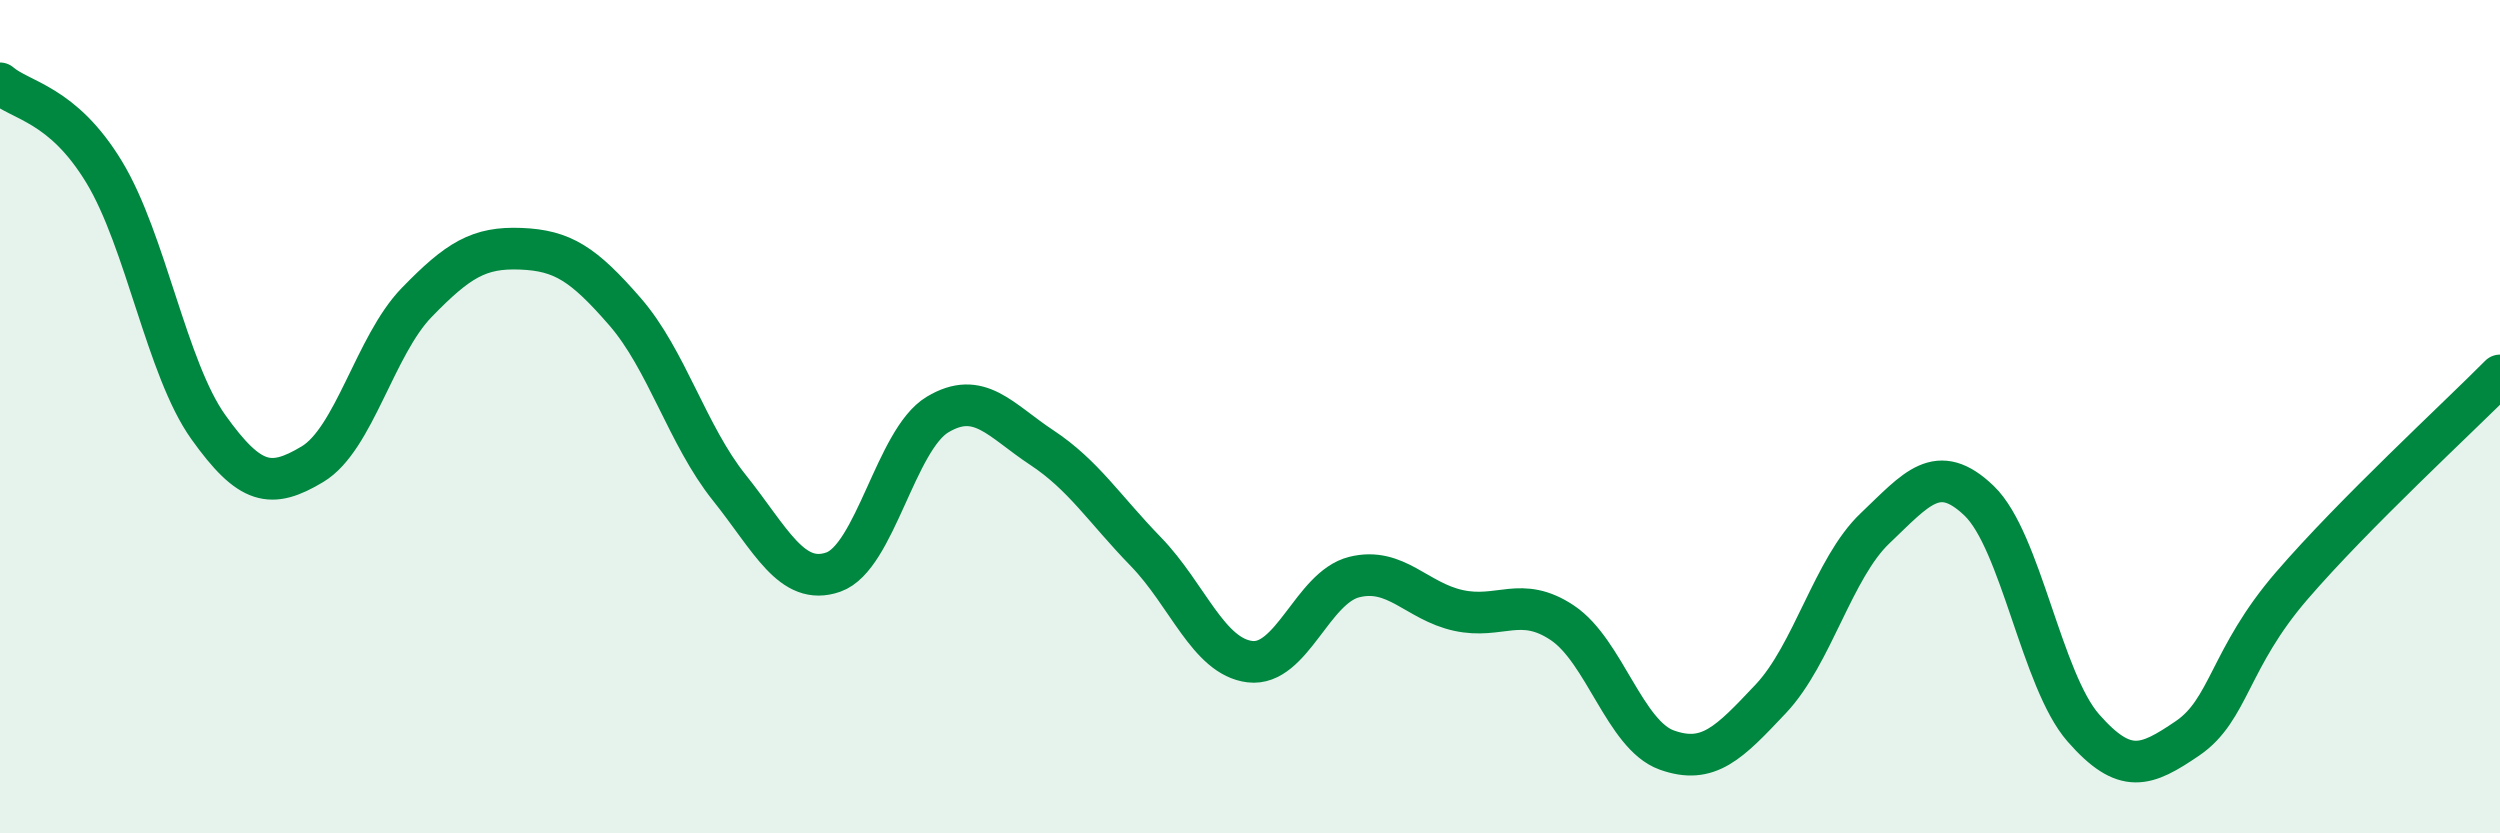
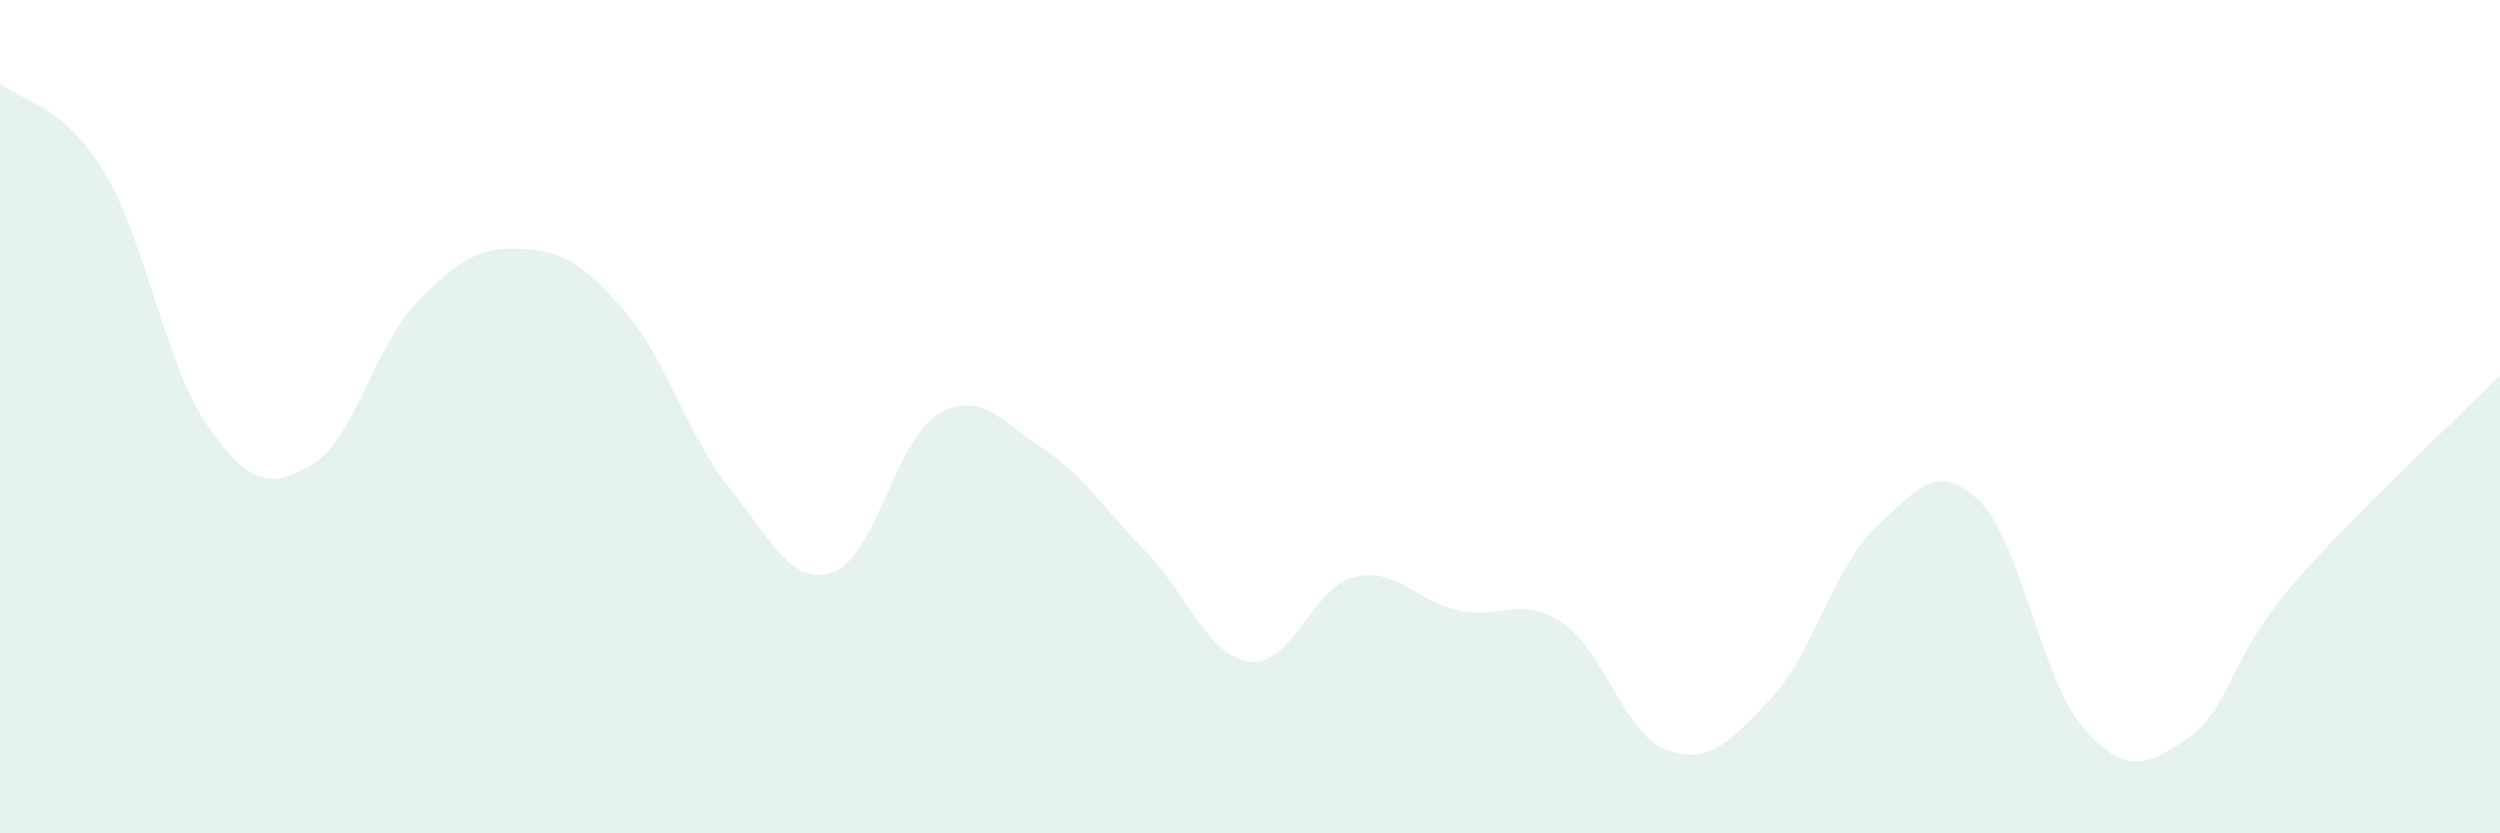
<svg xmlns="http://www.w3.org/2000/svg" width="60" height="20" viewBox="0 0 60 20">
-   <path d="M 0,2 C 0.5,2.43 1.5,2.48 2.5,4.13 C 3.5,5.78 4,8.85 5,10.25 C 6,11.65 6.5,11.74 7.5,11.14 C 8.5,10.54 9,8.29 10,7.26 C 11,6.23 11.5,5.93 12.5,5.97 C 13.5,6.01 14,6.33 15,7.48 C 16,8.63 16.5,10.45 17.5,11.7 C 18.5,12.95 19,14.08 20,13.73 C 21,13.38 21.5,10.55 22.5,9.95 C 23.5,9.35 24,10.08 25,10.74 C 26,11.4 26.5,12.21 27.5,13.24 C 28.5,14.27 29,15.76 30,15.88 C 31,16 31.5,14.1 32.5,13.85 C 33.5,13.6 34,14.43 35,14.65 C 36,14.87 36.5,14.28 37.5,14.95 C 38.5,15.62 39,17.64 40,18 C 41,18.36 41.5,17.83 42.5,16.77 C 43.5,15.71 44,13.63 45,12.68 C 46,11.73 46.5,11.06 47.5,12.02 C 48.5,12.98 49,16.33 50,17.47 C 51,18.61 51.5,18.4 52.5,17.72 C 53.5,17.04 53.5,15.8 55,14.06 C 56.5,12.32 59,10.02 60,9.01L60 20L0 20Z" fill="#008740" opacity="0.1" stroke-linecap="round" stroke-linejoin="round" />
-   <path d="M 0,2 C 0.5,2.43 1.5,2.48 2.5,4.13 C 3.5,5.78 4,8.85 5,10.25 C 6,11.65 6.5,11.74 7.5,11.14 C 8.5,10.54 9,8.29 10,7.26 C 11,6.23 11.5,5.93 12.5,5.97 C 13.5,6.01 14,6.33 15,7.48 C 16,8.63 16.5,10.45 17.5,11.7 C 18.5,12.95 19,14.08 20,13.73 C 21,13.38 21.5,10.55 22.5,9.95 C 23.5,9.35 24,10.08 25,10.74 C 26,11.4 26.5,12.21 27.5,13.24 C 28.5,14.27 29,15.76 30,15.88 C 31,16 31.5,14.1 32.5,13.85 C 33.5,13.6 34,14.43 35,14.65 C 36,14.87 36.5,14.28 37.5,14.95 C 38.5,15.62 39,17.64 40,18 C 41,18.36 41.5,17.83 42.5,16.77 C 43.5,15.71 44,13.63 45,12.68 C 46,11.73 46.5,11.06 47.5,12.02 C 48.5,12.98 49,16.33 50,17.47 C 51,18.61 51.5,18.4 52.5,17.72 C 53.5,17.04 53.5,15.8 55,14.06 C 56.5,12.32 59,10.02 60,9.01" stroke="#008740" stroke-width="1" fill="none" stroke-linecap="round" stroke-linejoin="round" />
+   <path d="M 0,2 C 0.5,2.43 1.5,2.48 2.5,4.13 C 3.5,5.78 4,8.85 5,10.25 C 6,11.65 6.5,11.74 7.5,11.14 C 8.5,10.54 9,8.29 10,7.26 C 11,6.23 11.5,5.93 12.5,5.97 C 13.5,6.01 14,6.33 15,7.48 C 16,8.63 16.5,10.45 17.5,11.7 C 18.5,12.95 19,14.08 20,13.73 C 21,13.38 21.5,10.55 22.5,9.95 C 23.5,9.35 24,10.08 25,10.74 C 26,11.4 26.5,12.21 27.5,13.24 C 28.5,14.27 29,15.76 30,15.88 C 31,16 31.5,14.1 32.5,13.85 C 33.5,13.6 34,14.43 35,14.65 C 36,14.87 36.5,14.28 37.5,14.95 C 38.5,15.62 39,17.64 40,18 C 41,18.36 41.5,17.83 42.5,16.77 C 43.5,15.71 44,13.63 45,12.68 C 46,11.73 46.5,11.06 47.5,12.02 C 48.5,12.98 49,16.33 50,17.47 C 51,18.61 51.5,18.4 52.5,17.72 C 53.5,17.04 53.5,15.8 55,14.06 C 56.5,12.32 59,10.02 60,9.01L60 20L0 20" fill="#008740" opacity="0.1" stroke-linecap="round" stroke-linejoin="round" />
</svg>